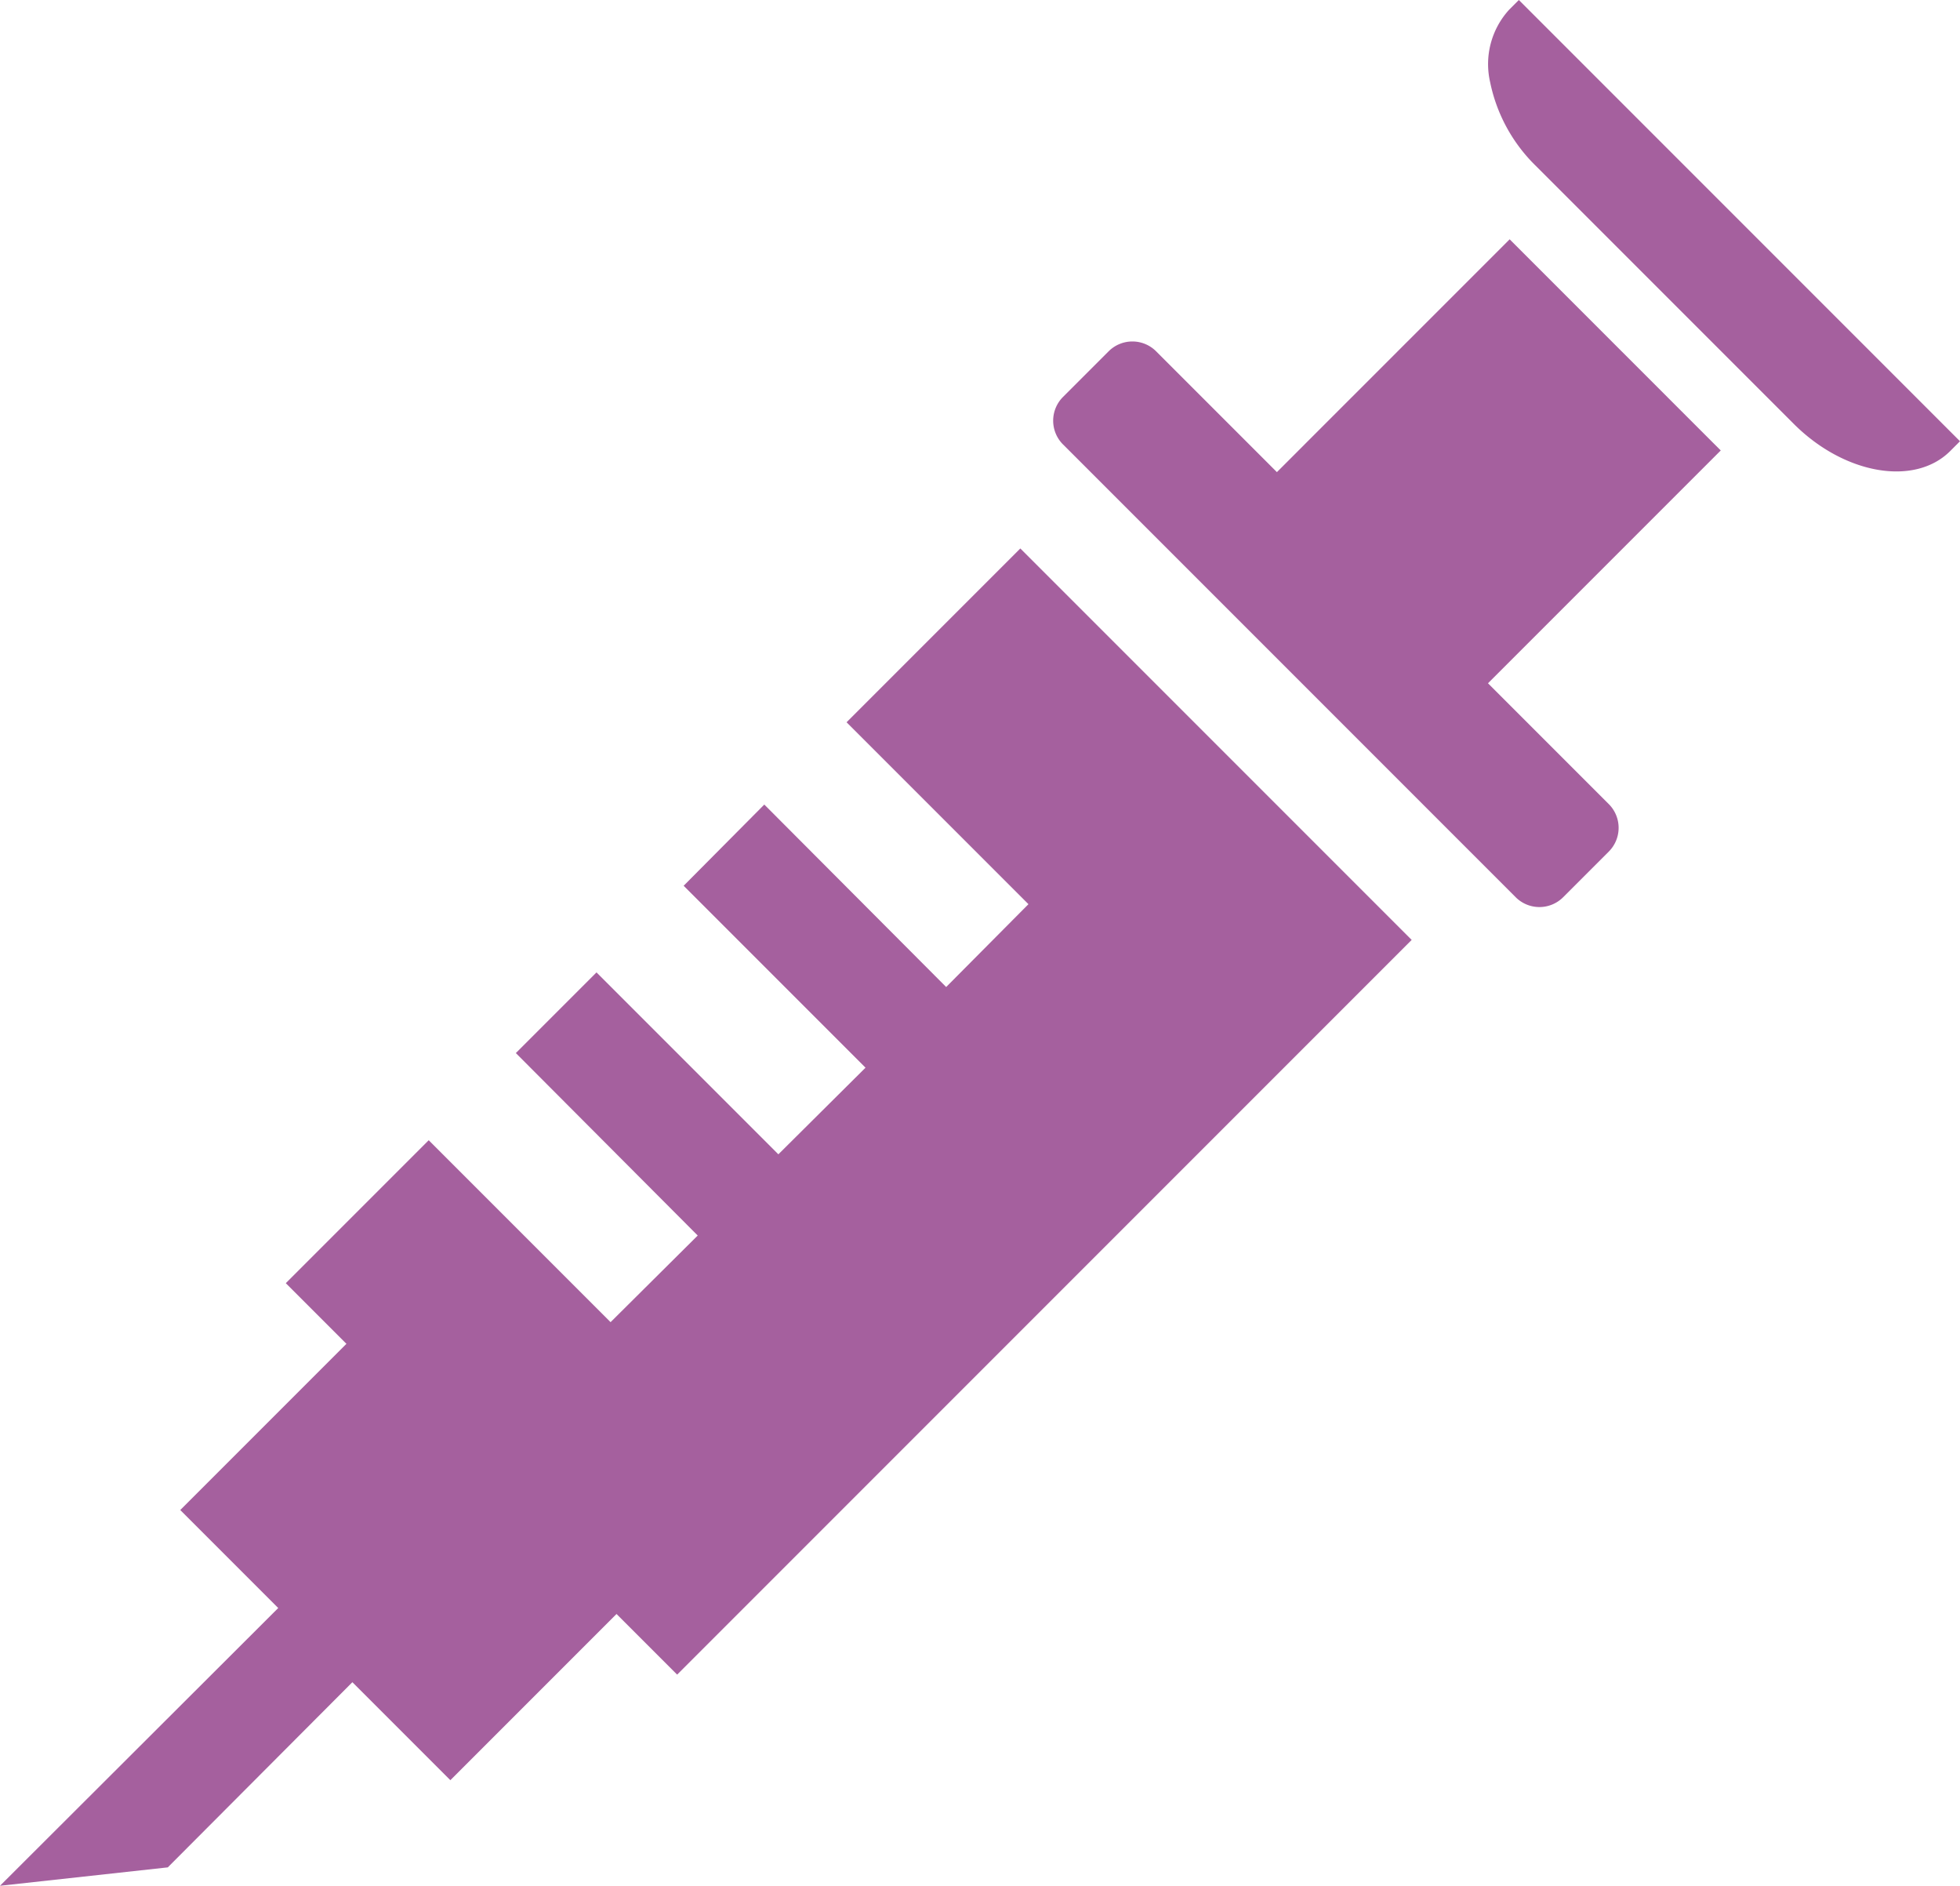
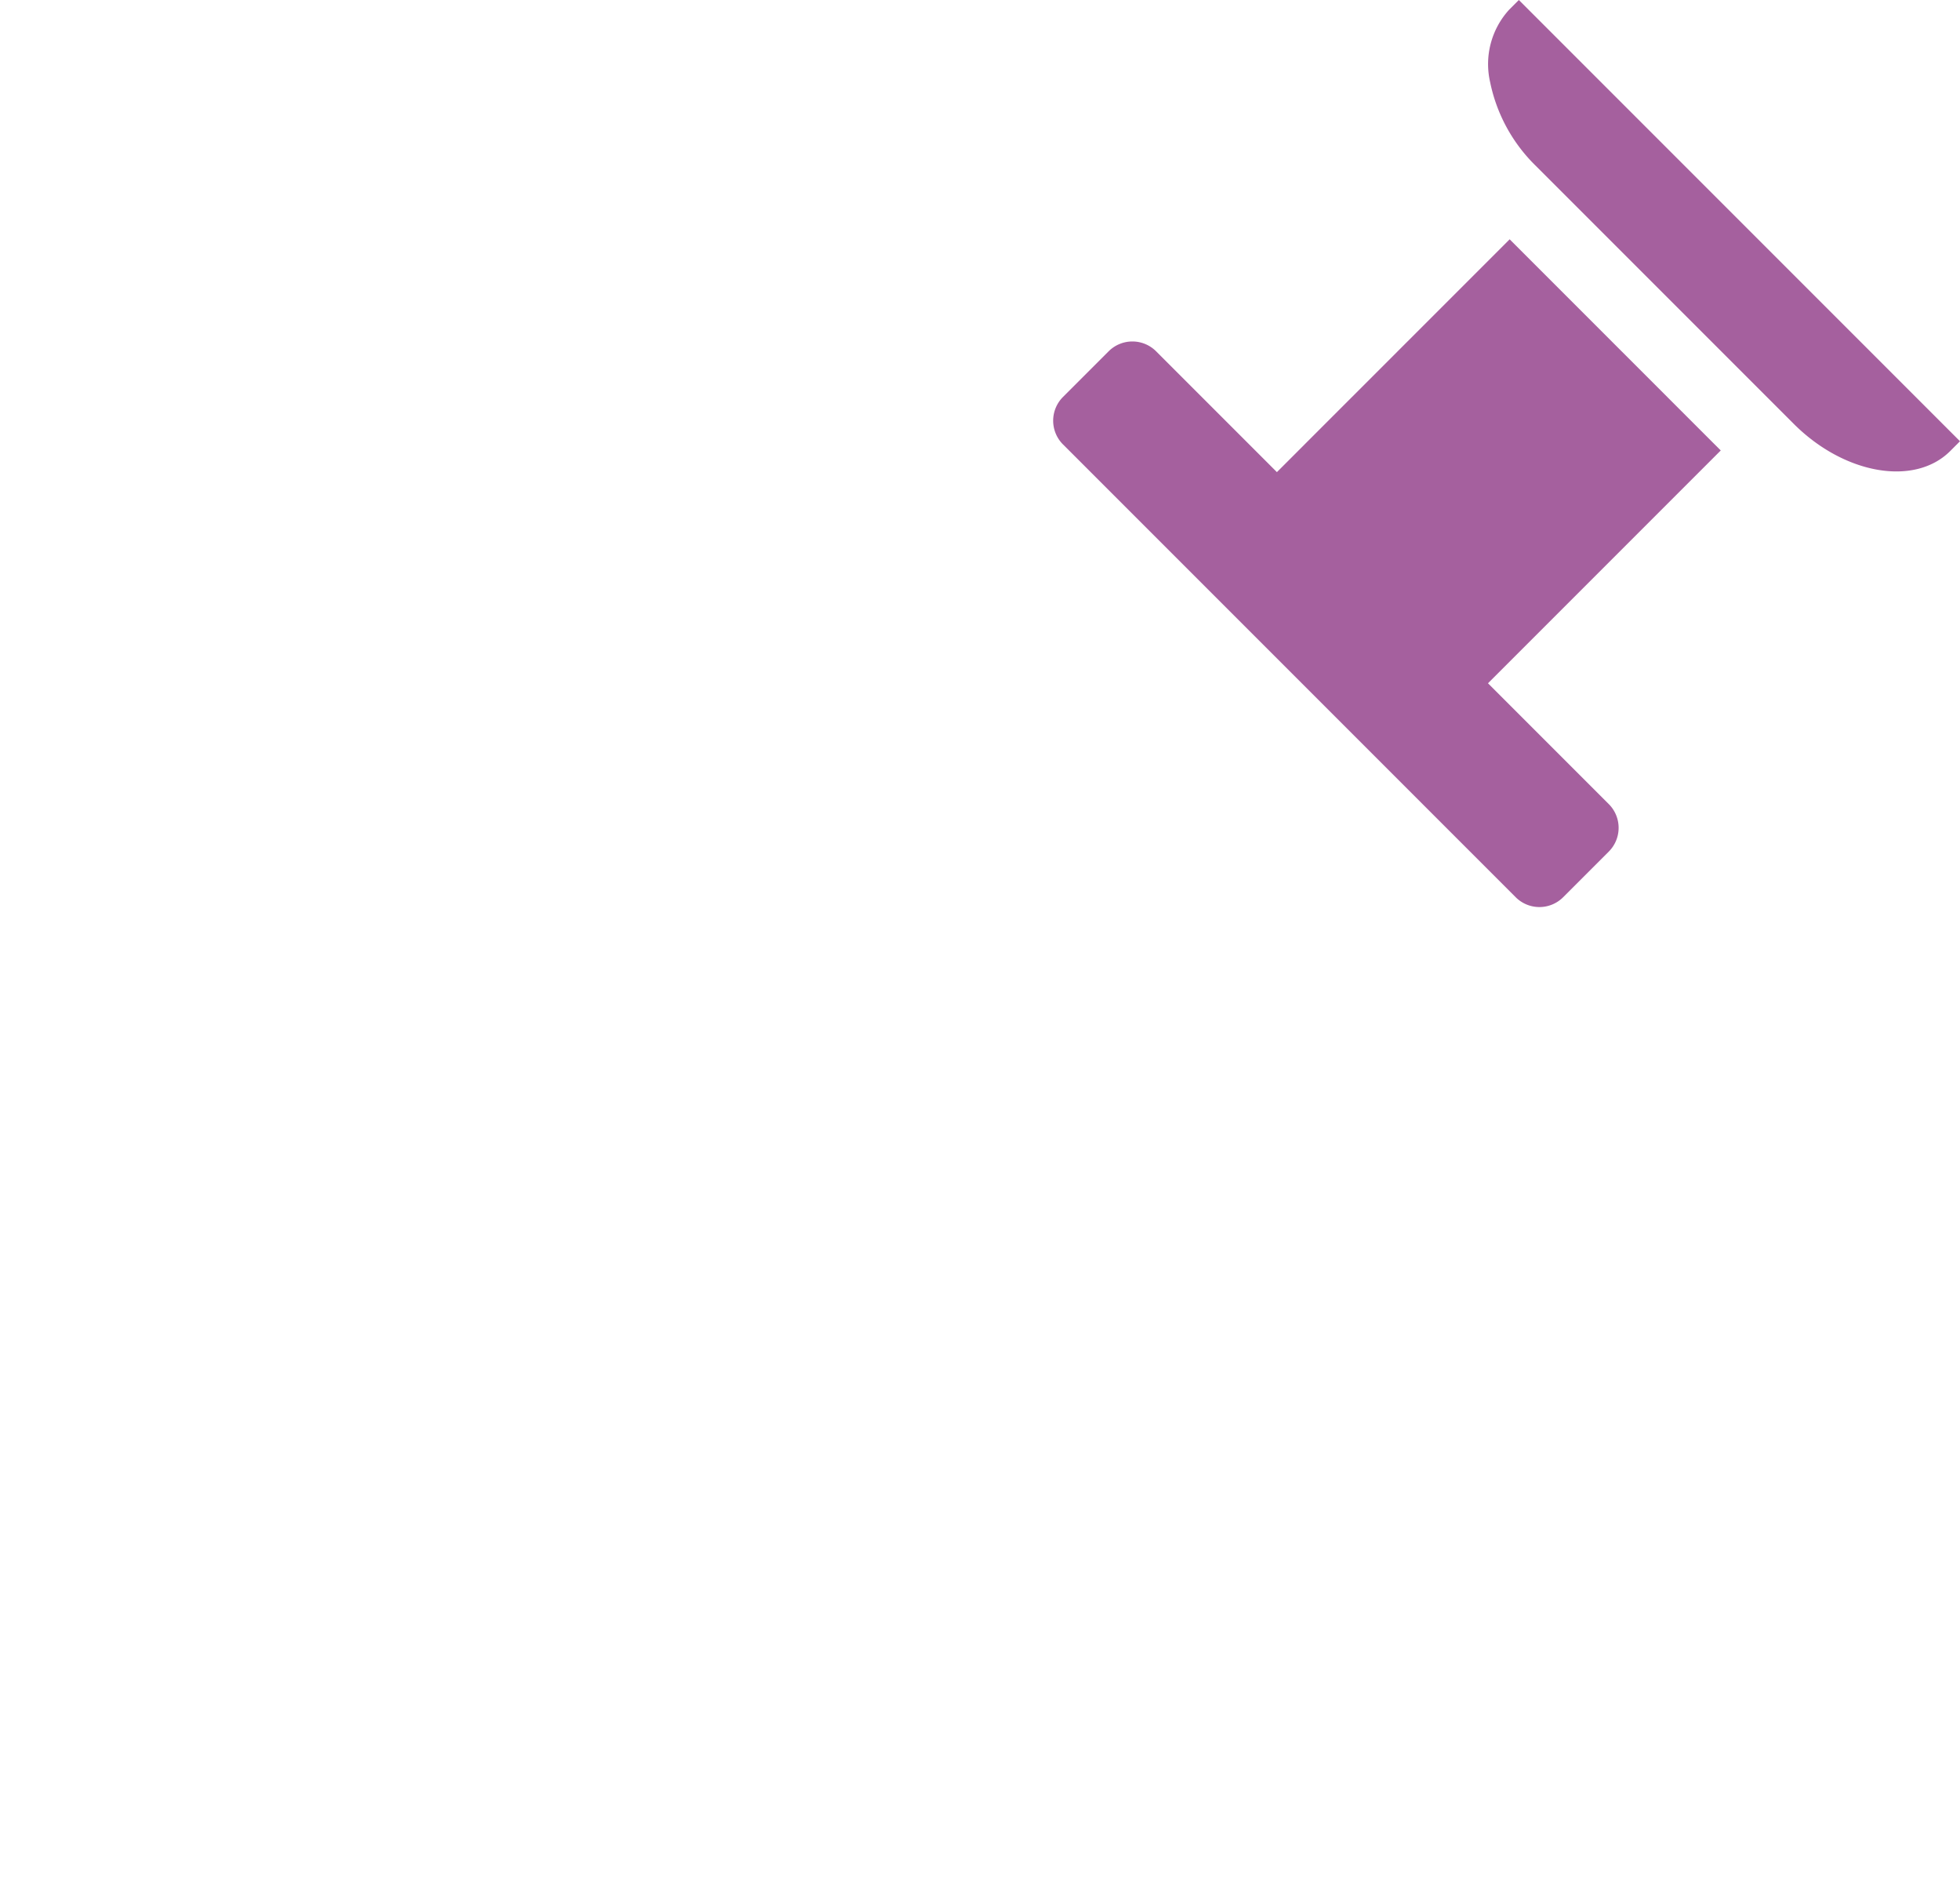
<svg xmlns="http://www.w3.org/2000/svg" height="34.83" viewBox="0 0 36.21 34.83" width="36.21">
  <g fill="#a5609e">
-     <path d="m15.64 13.34 3.36 3.36-1.52 1.53-3.36-3.37-1.49 1.5 3.36 3.36-1.61 1.6-3.36-3.36-1.49 1.49 3.36 3.37-1.61 1.6-3.36-3.36-2.64 2.64 1.12 1.12-3.07 3.07 1.81 1.81-5.14 5.13 3.1-.34 3.41-3.42 1.81 1.81 3.07-3.07 1.12 1.12 13.57-13.57-7.23-7.23z" />
    <path d="m34.52 6.46-4.77-4.77-1.69-1.69-.18.18a1.49 1.49 0 0 0 -.35 1.34 3 3 0 0 0 .85 1.55l4.76 4.76c.93.93 2.23 1.16 2.89.5l.18-.18z" />
    <path d="m27.89 4.42-4.3 4.3-2.23-2.23a.62.62 0 0 0 -.88 0l-.84.84a.62.62 0 0 0 0 .88l8.36 8.36a.62.62 0 0 0 .88 0l.84-.84a.62.62 0 0 0 0-.88l-2.23-2.23 4.3-4.3z" />
  </g>
</svg>